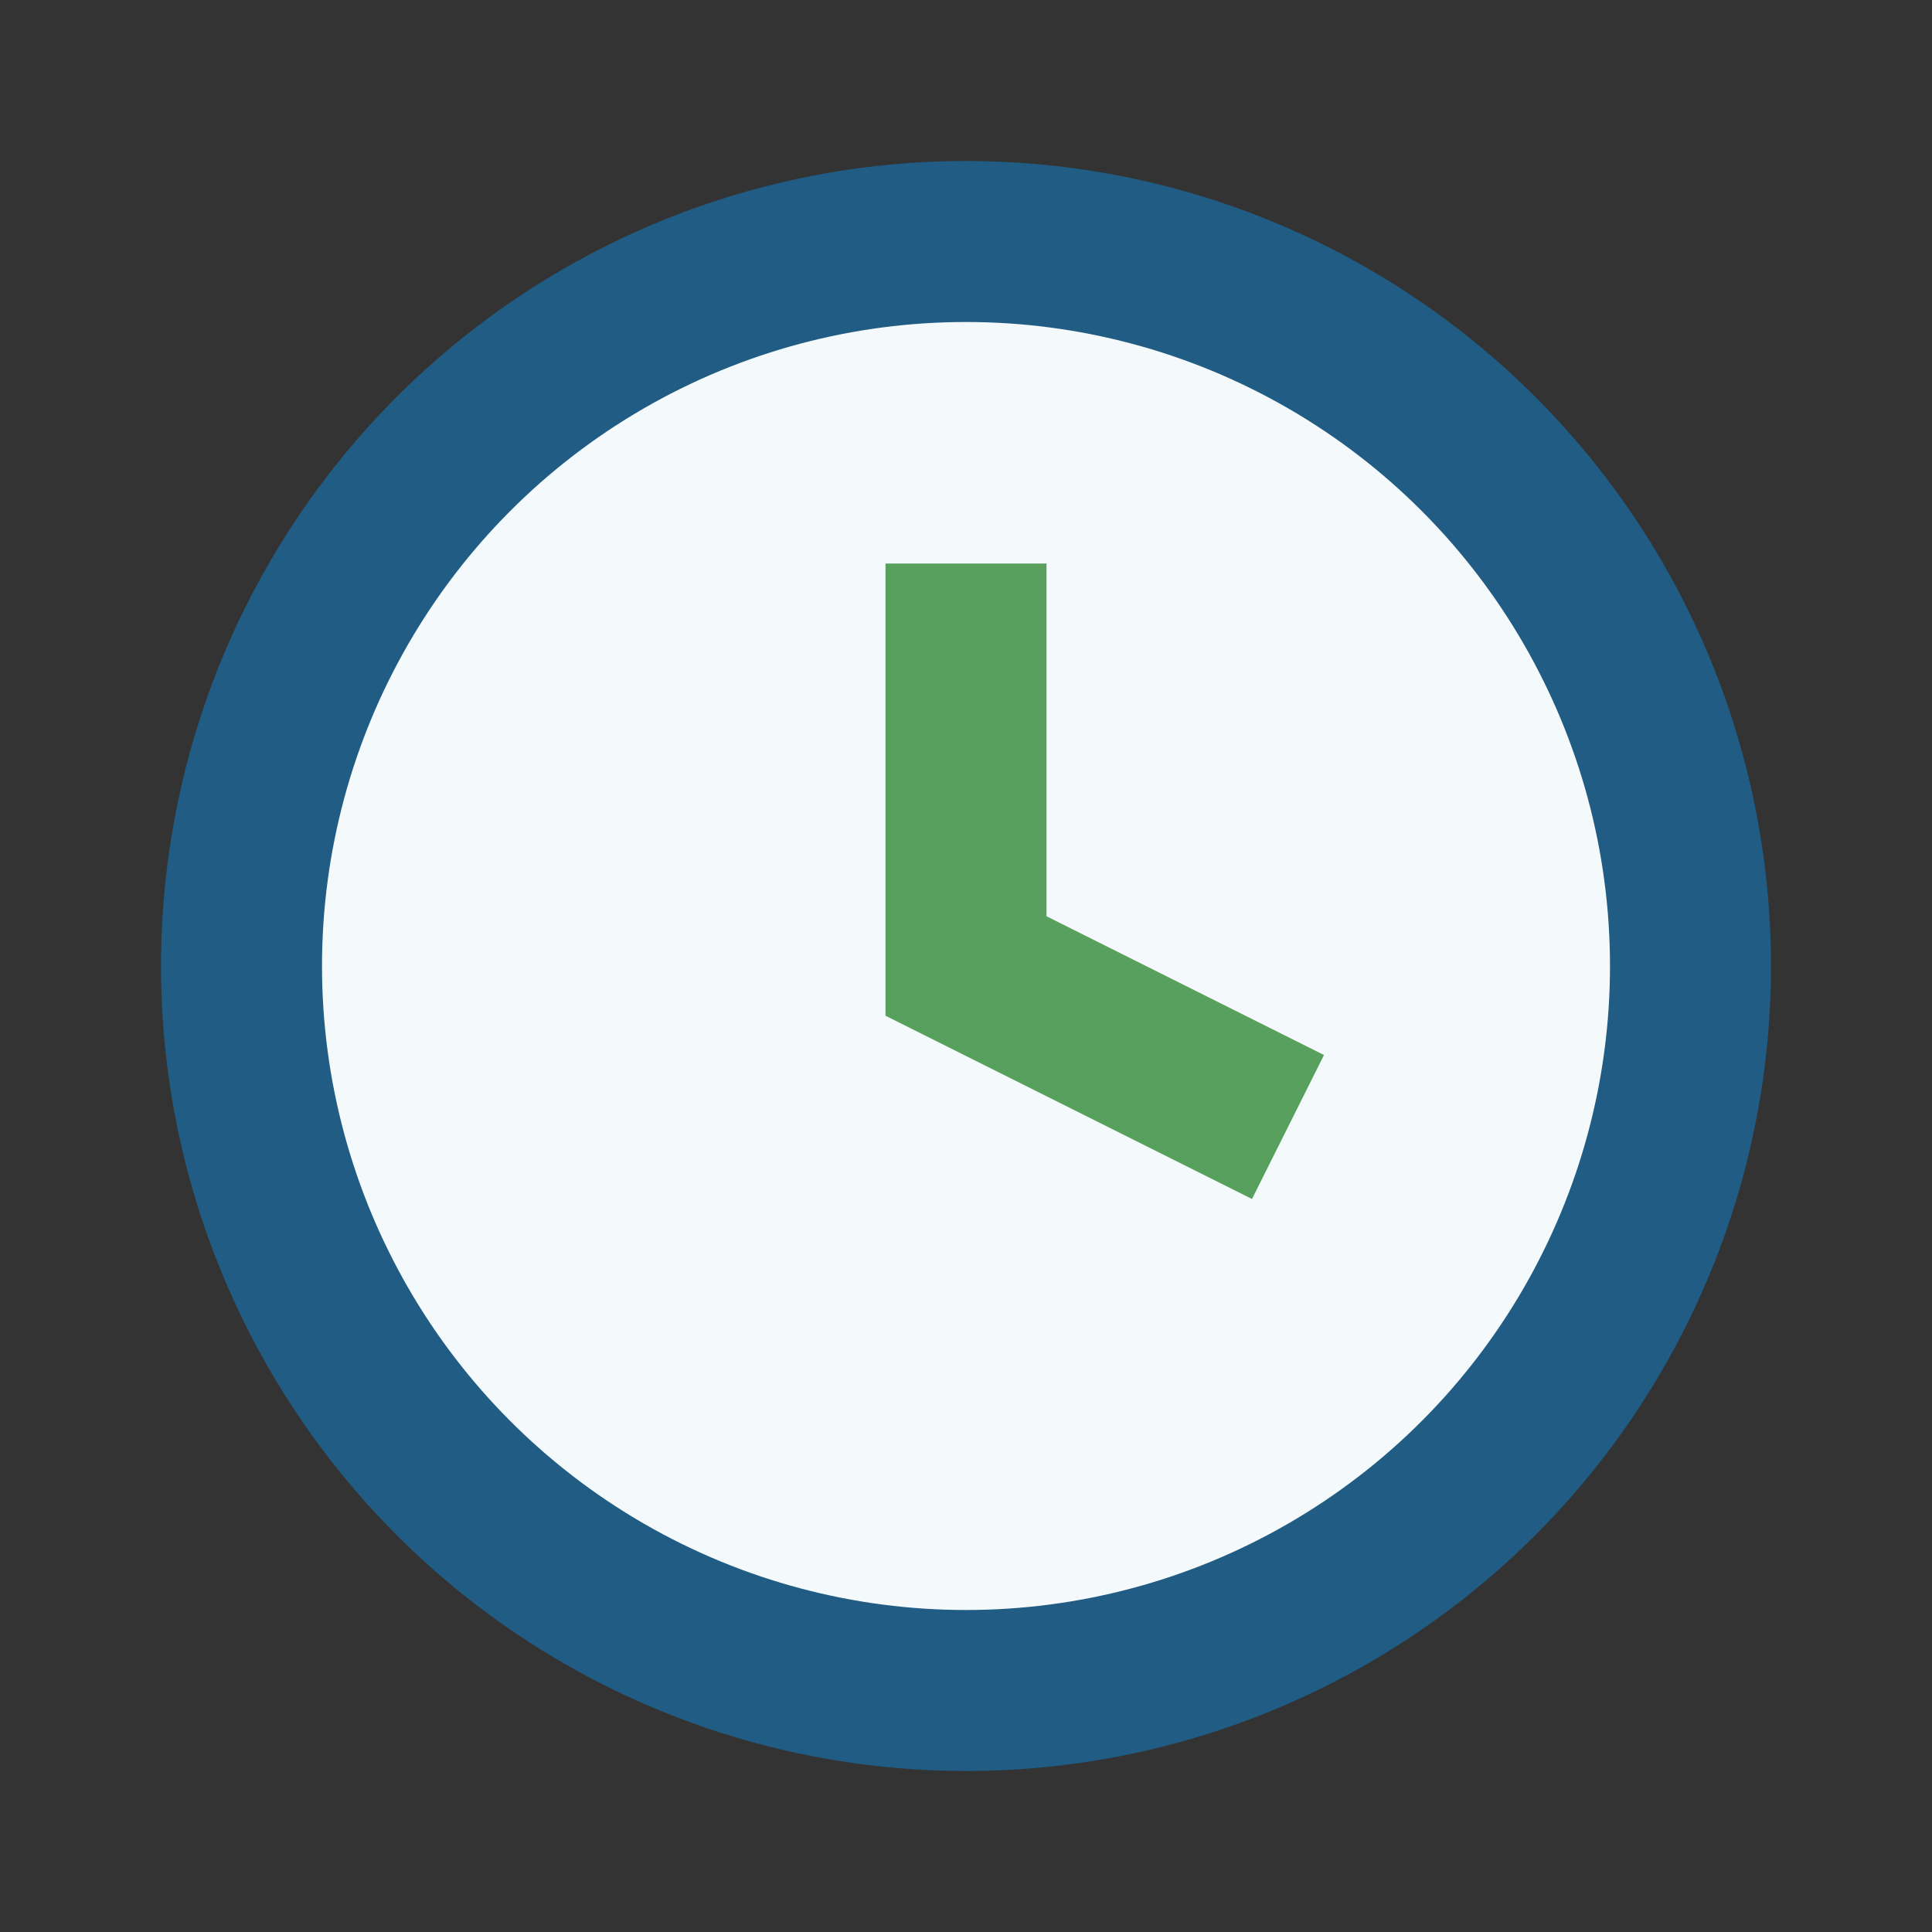
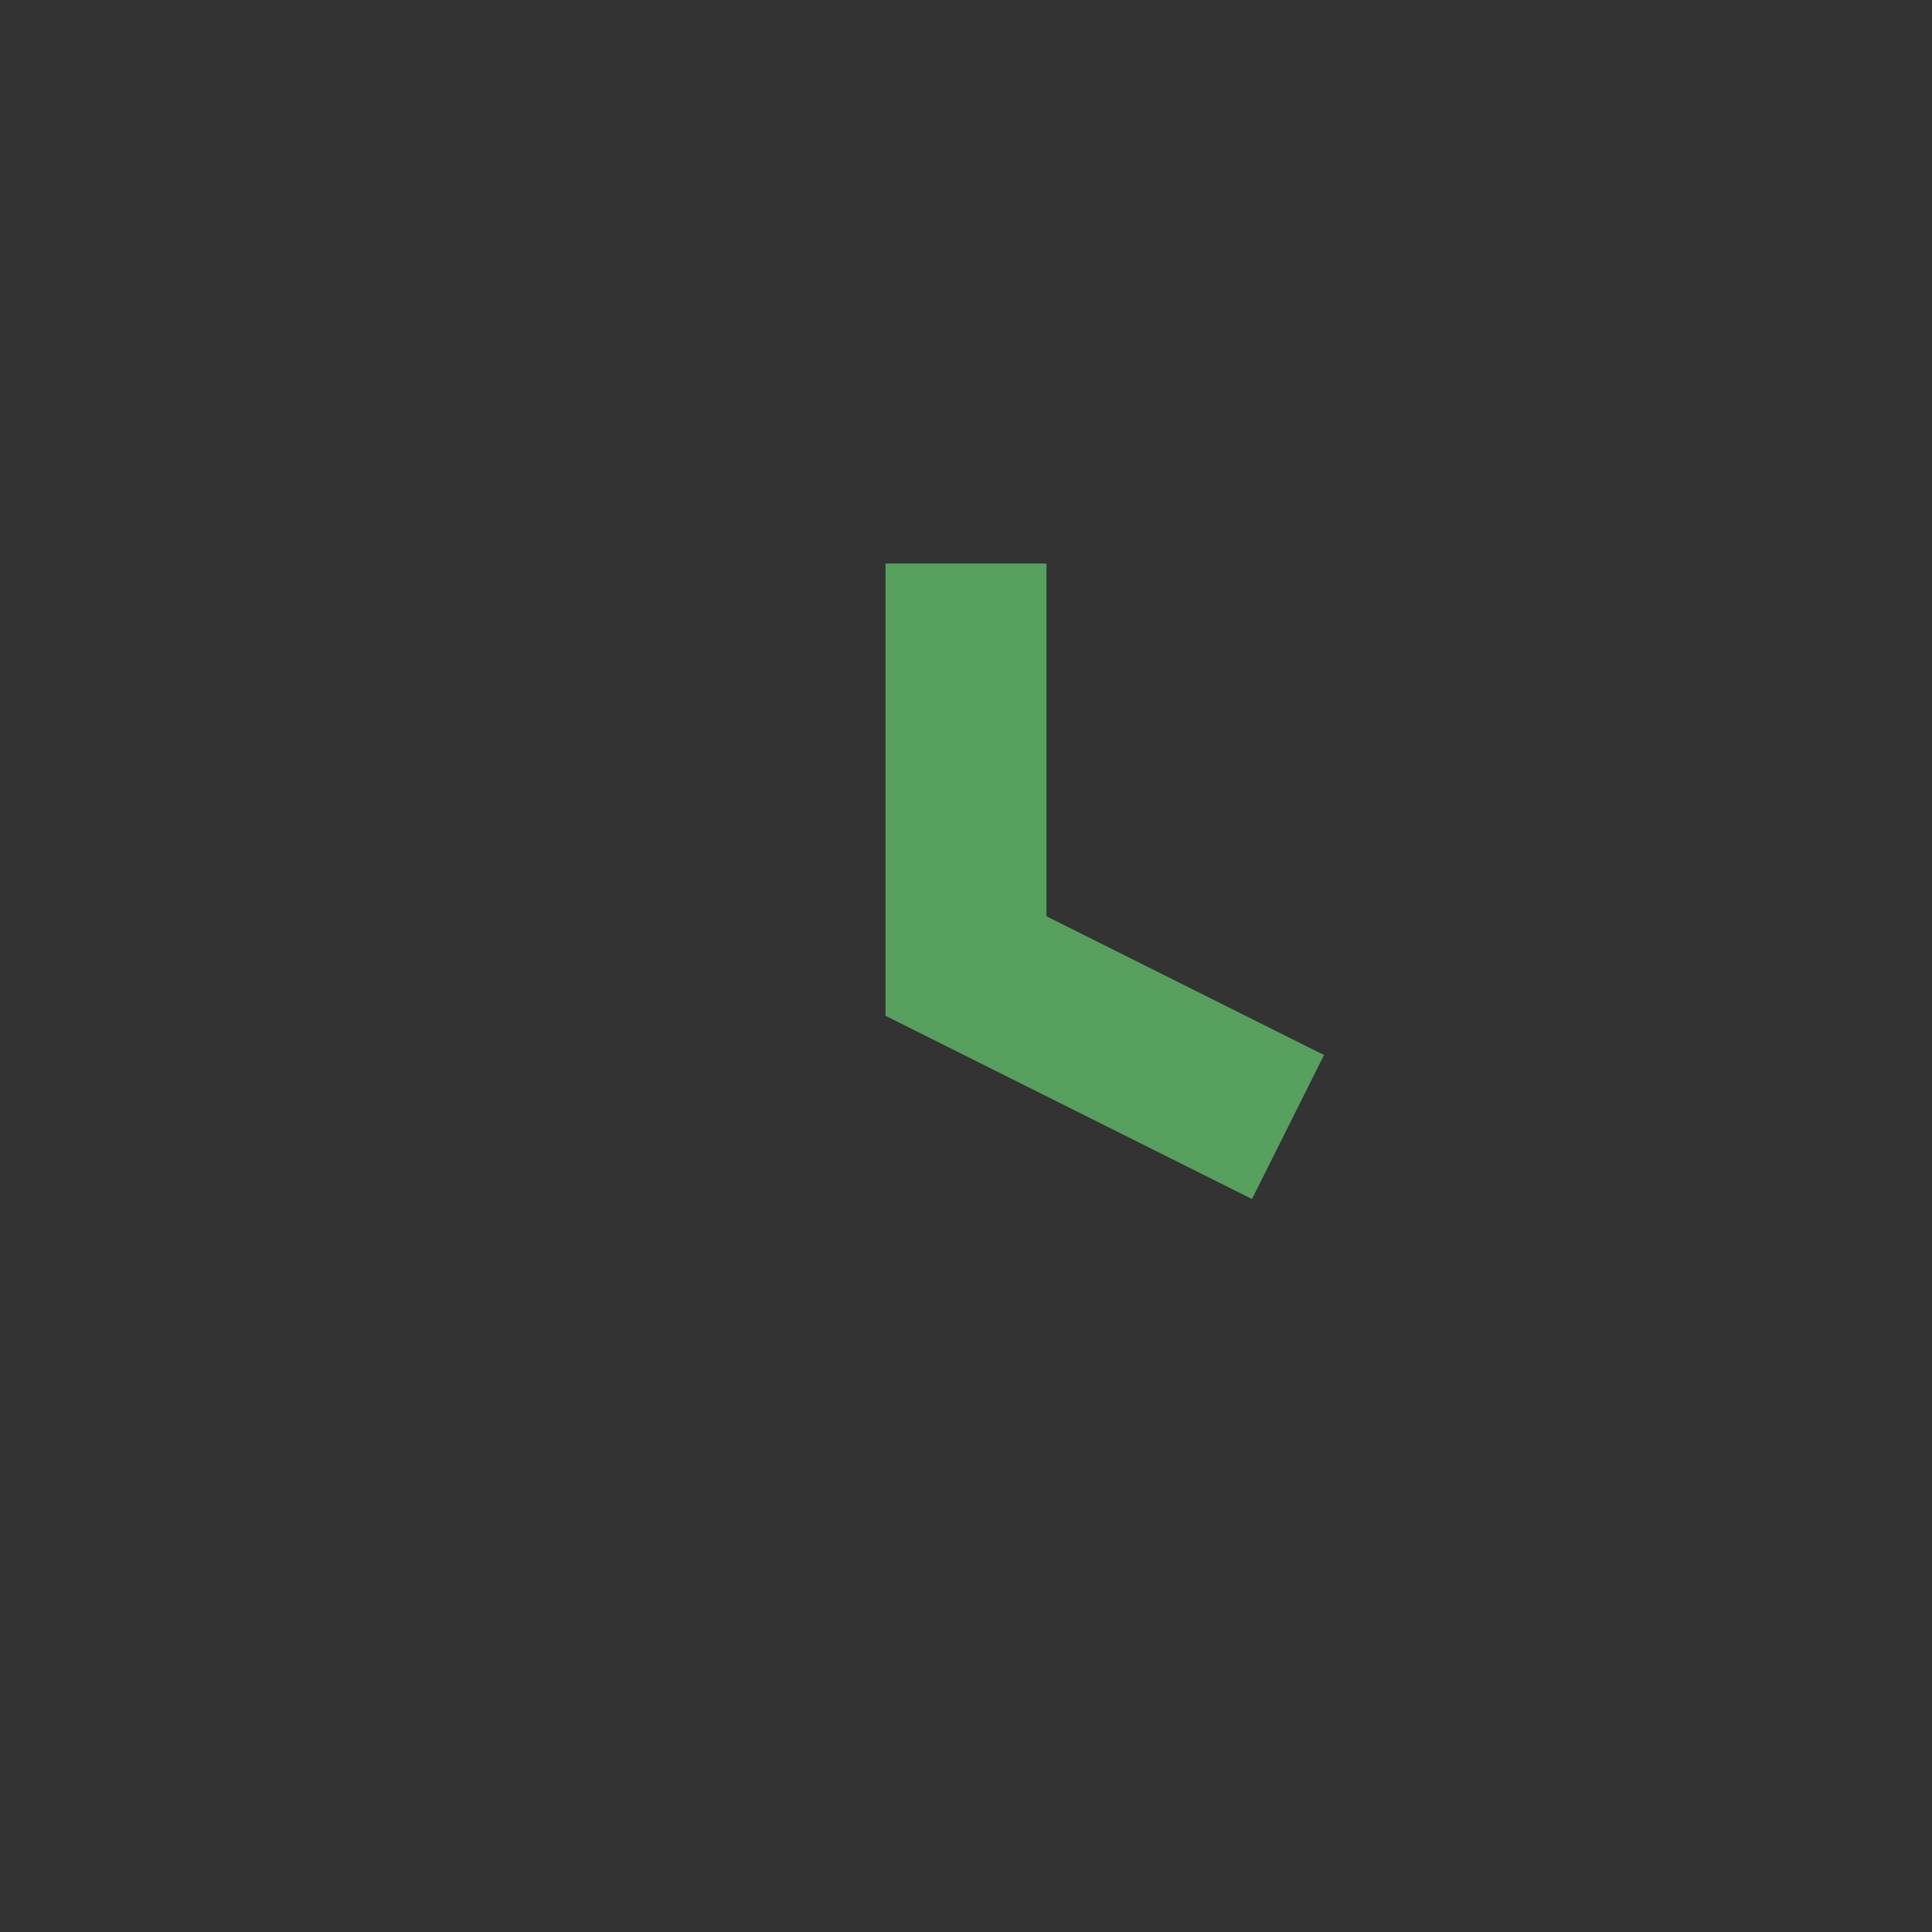
<svg xmlns="http://www.w3.org/2000/svg" width="24" height="24" viewBox="0 0 24 24">
  <rect x="0" y="0" width="24" height="24" fill="#333333" stroke="none" />
-   <circle cx="12" cy="12" r="9" fill="#F4F9FB" stroke="#205C83" stroke-width="2" />
  <path d="M12 7v5l4 2" stroke="#58A05D" stroke-width="2" fill="none" />
</svg>